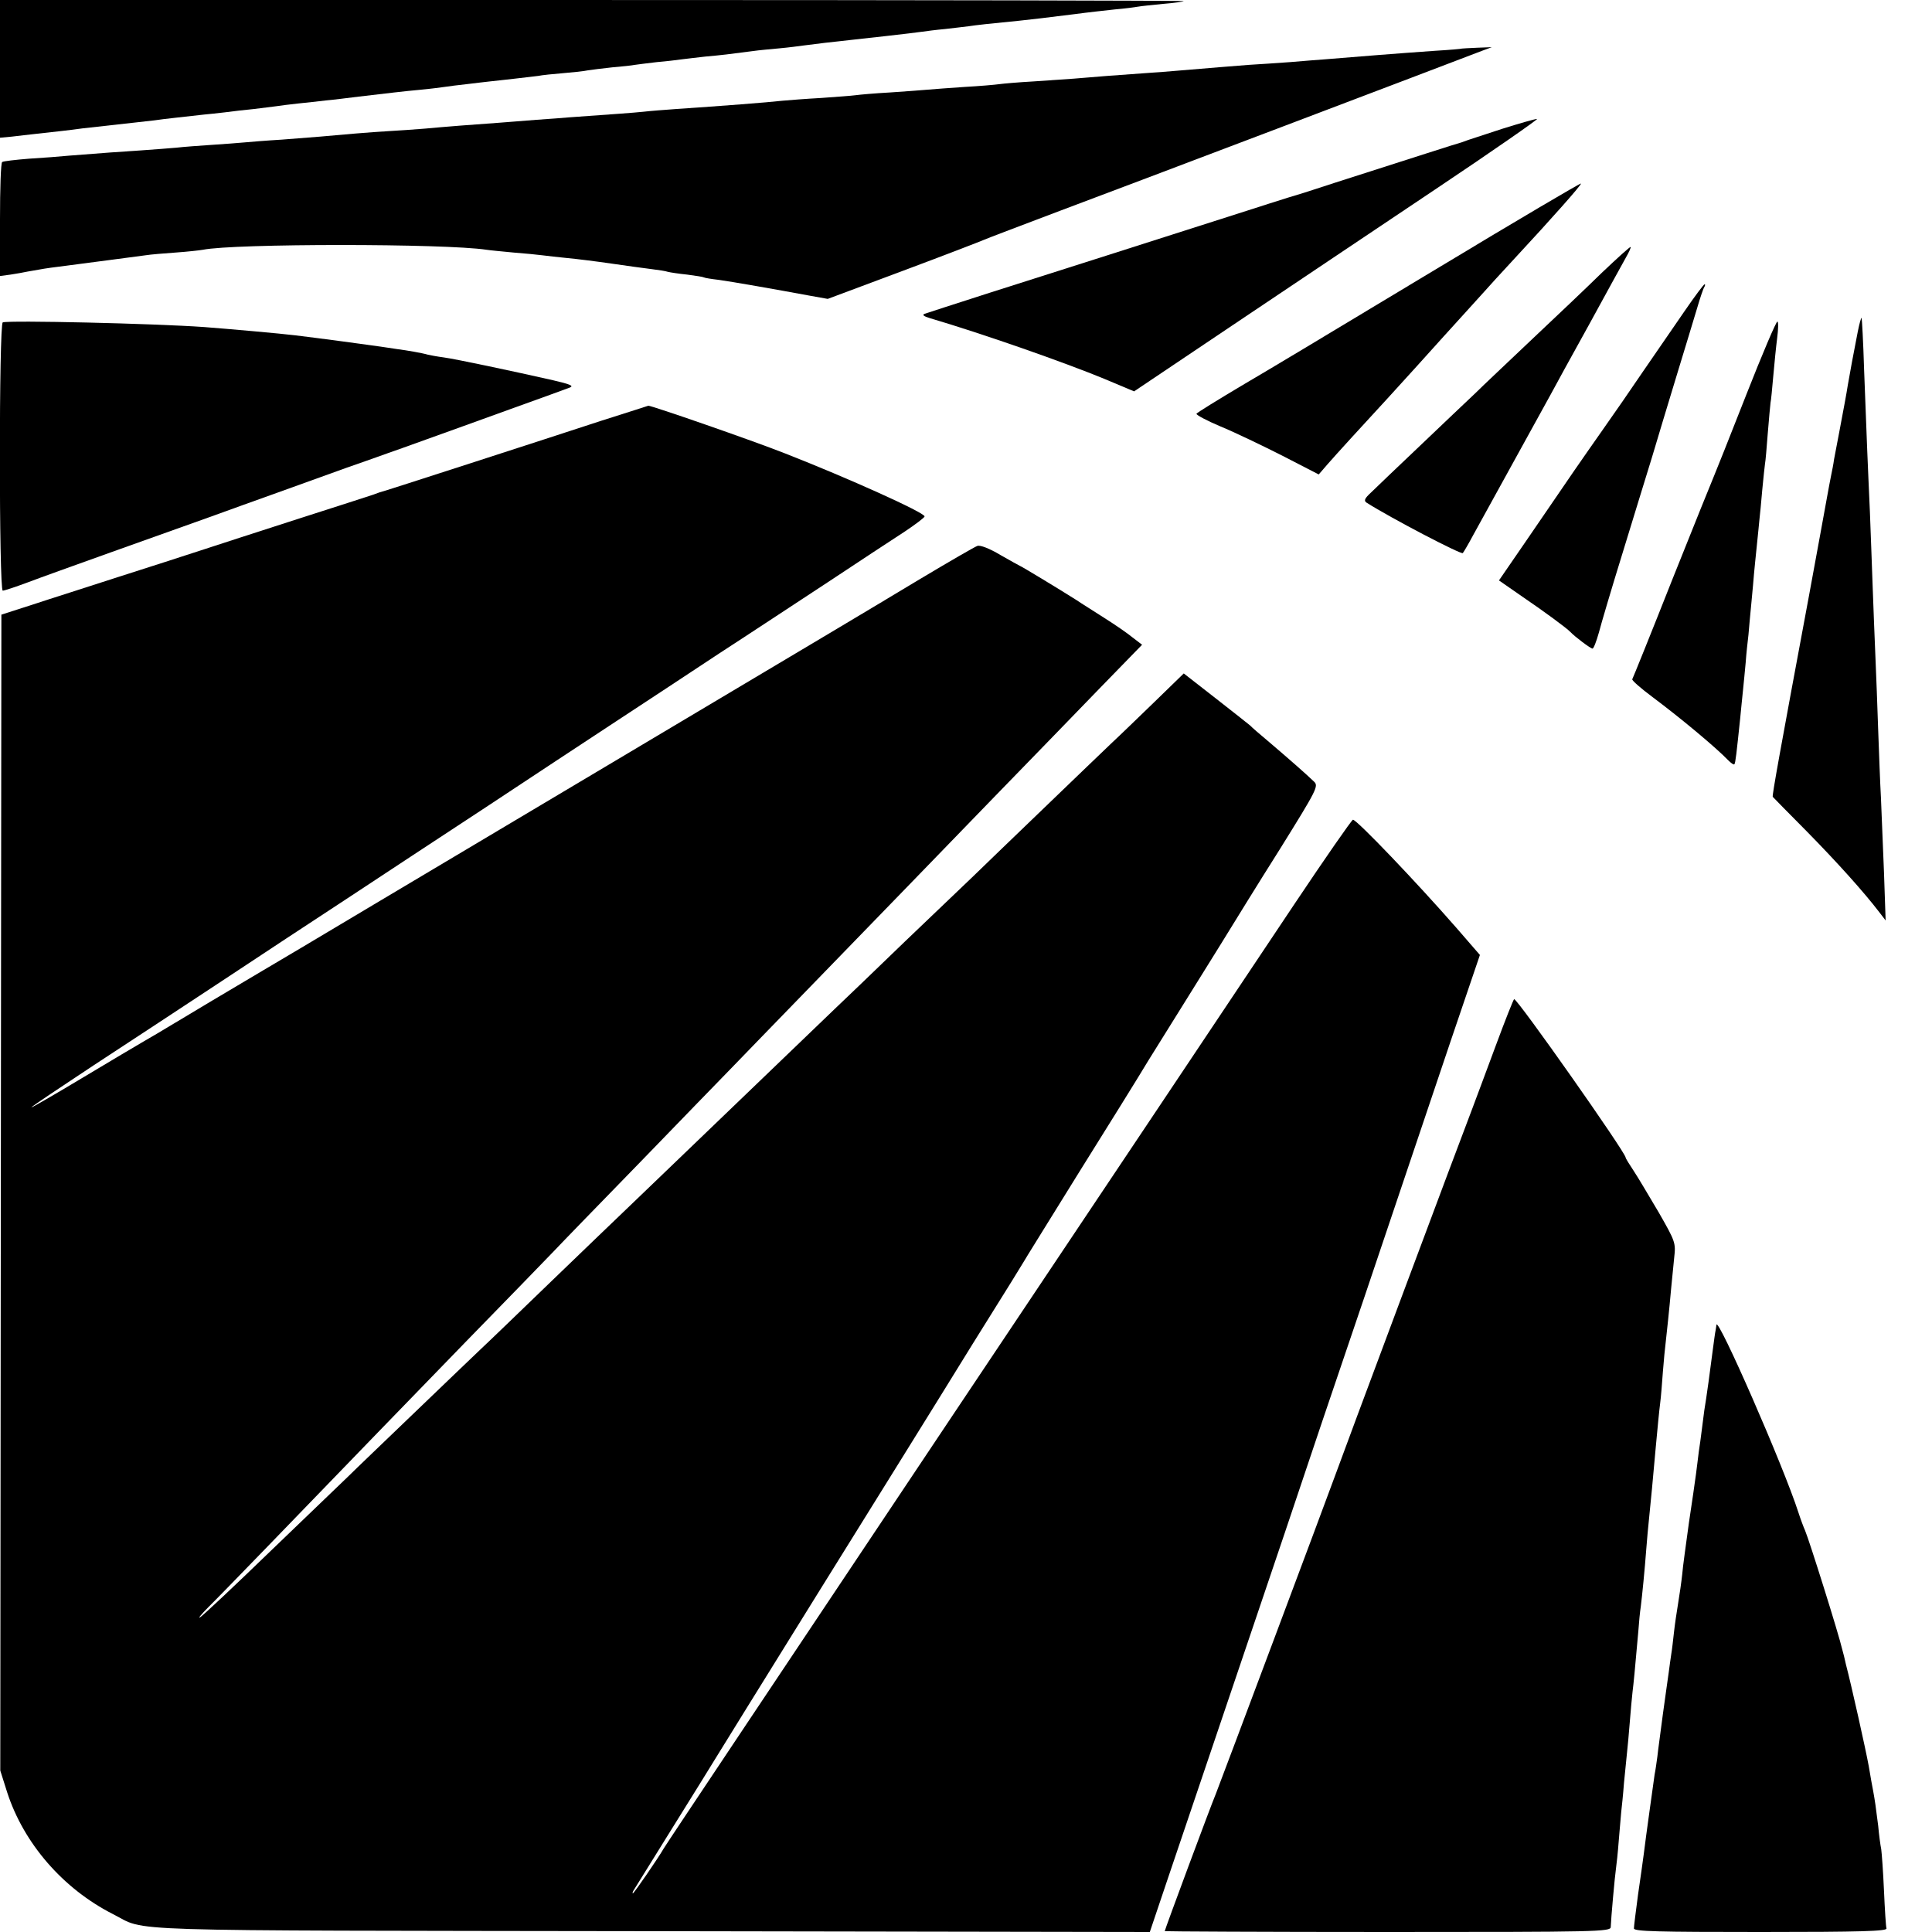
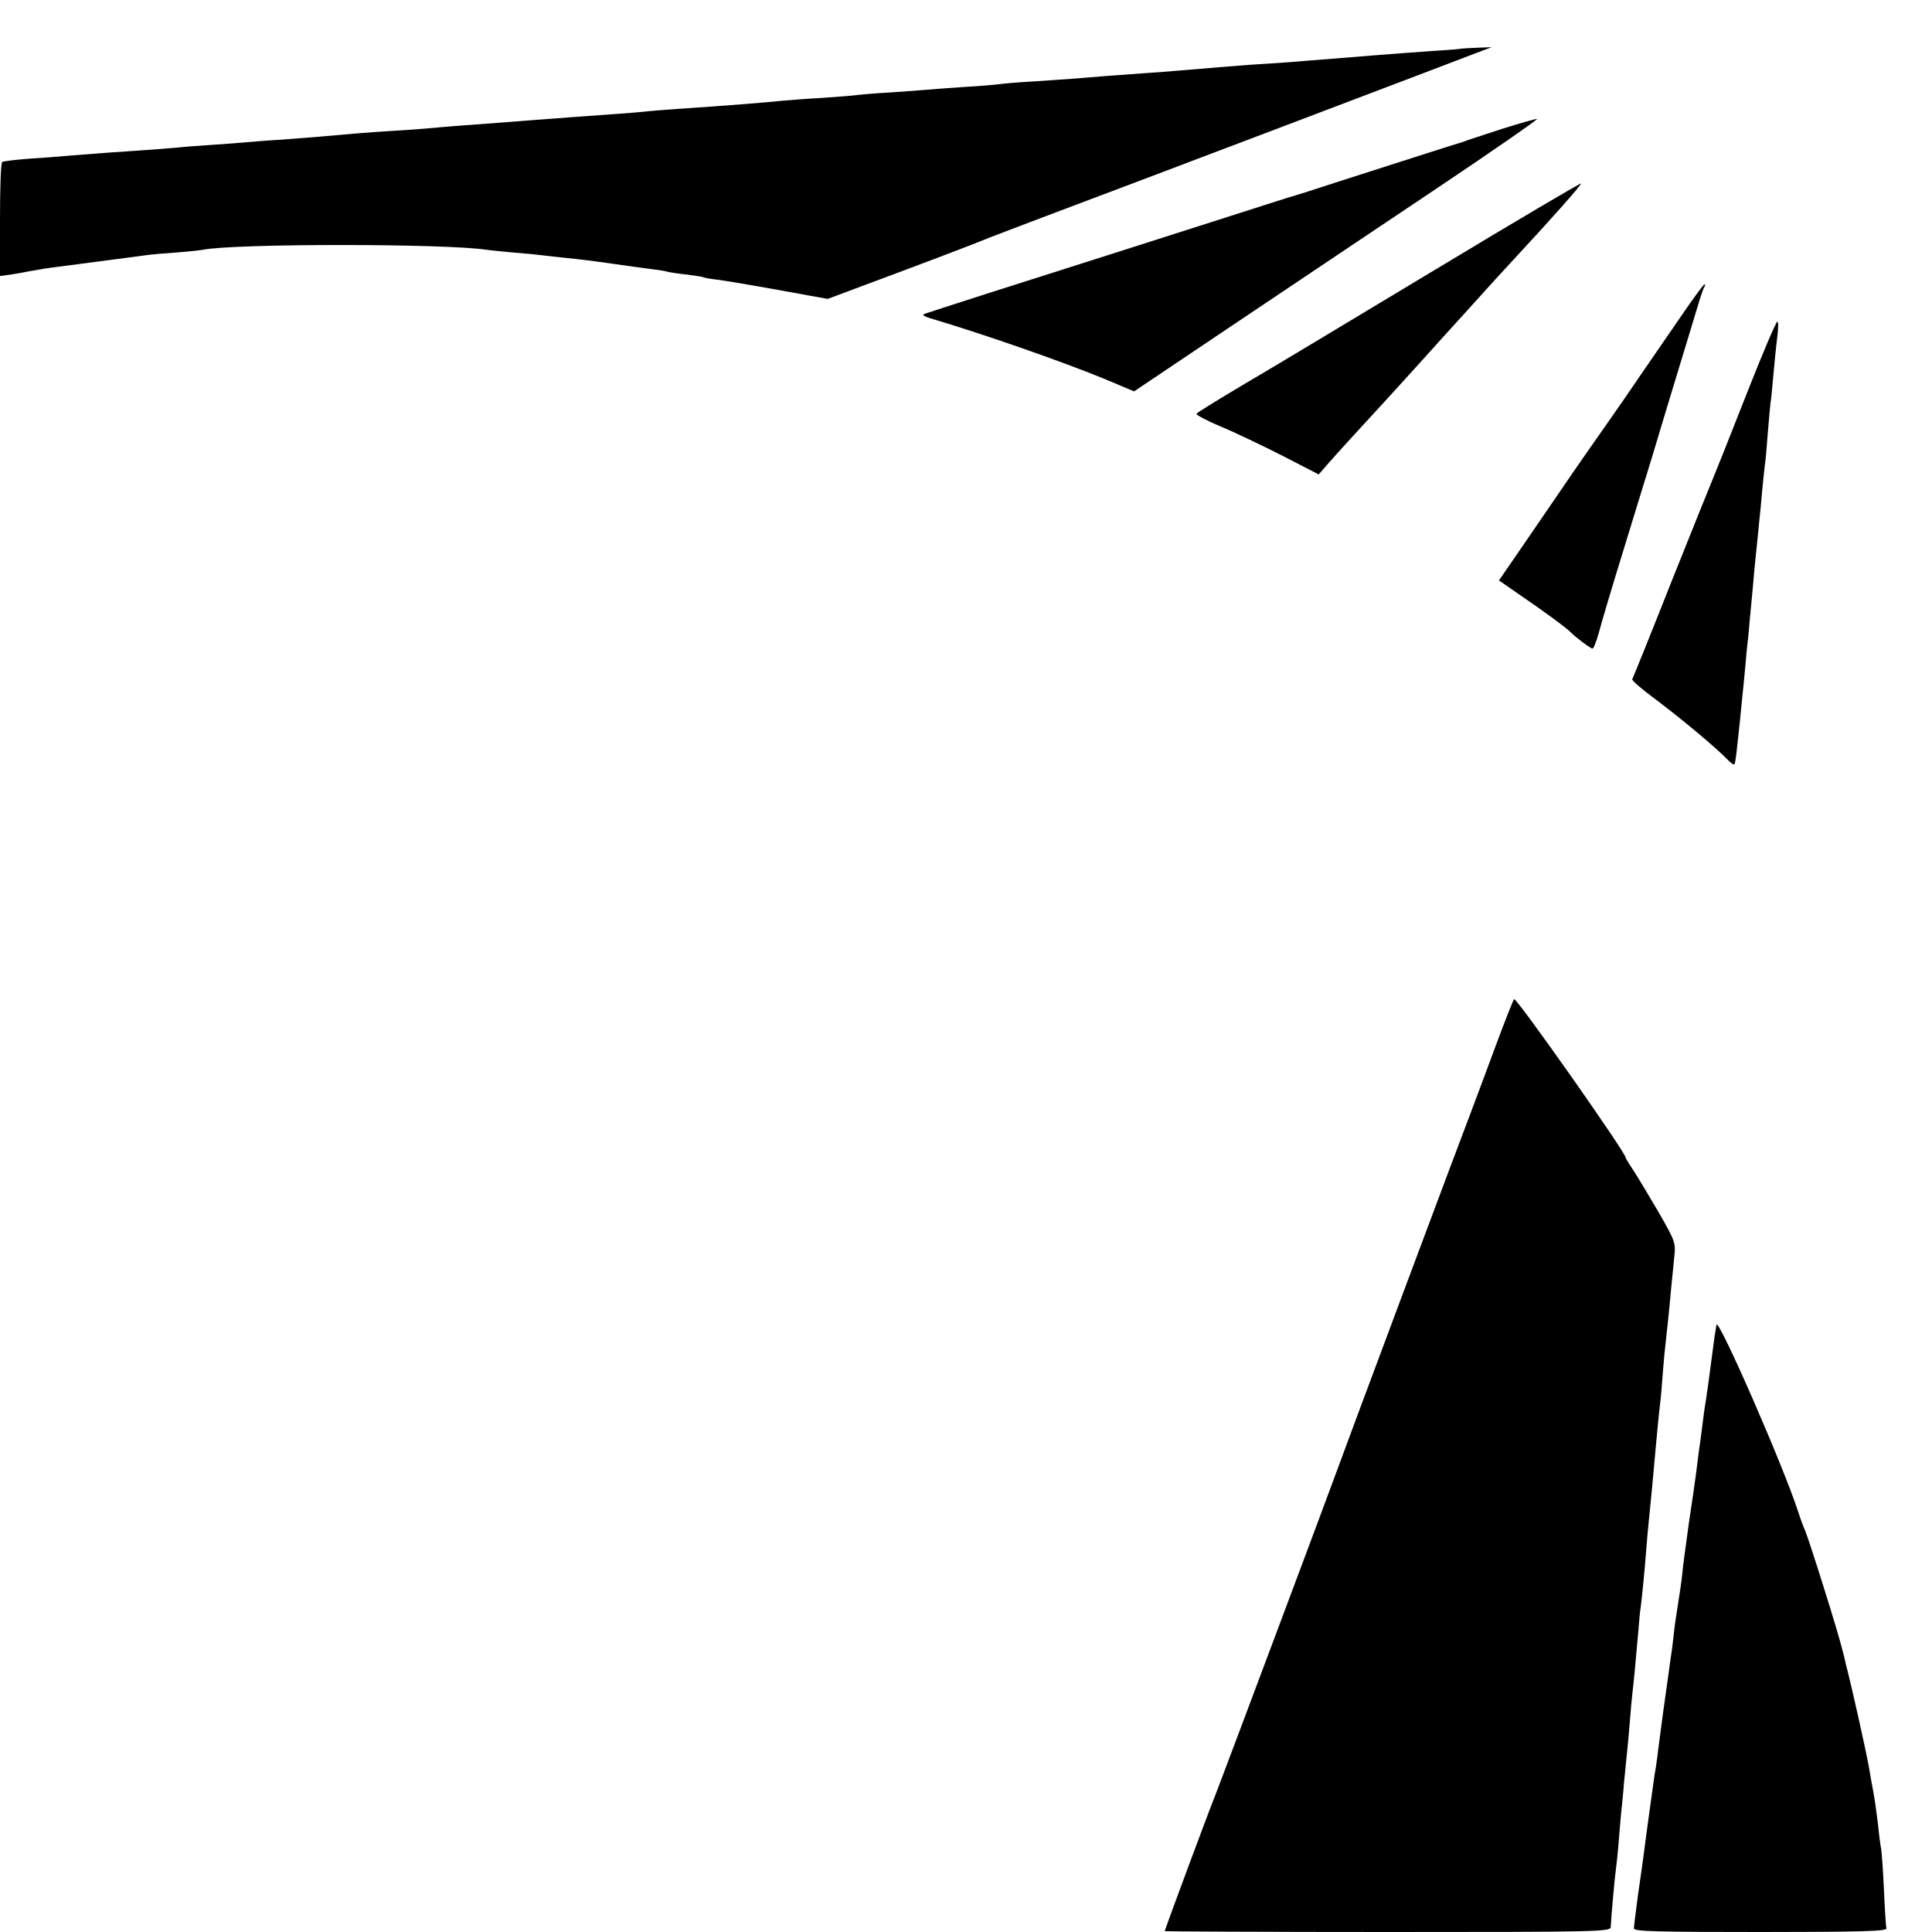
<svg xmlns="http://www.w3.org/2000/svg" version="1.0" width="700pt" height="700pt" viewBox="0 0 700 700" preserveAspectRatio="xMidYMid meet">
  <g transform="translate(0,700) scale(0.1,-0.1)" fill="#000000" stroke="none">
-     <path d="M0 6750 l0 -249 43 4 c23 3 62 7 87 10 25 3 65 7 90 10 25 3 61 7 80 10 37 4 106 12 180 20 25 3 61 7 80 9 32 5 119 14 180 21 14 1 48 5 75 8 28 4 75 9 105 12 30 4 66 8 80 10 14 2 50 7 80 10 30 3 75 8 100 11 25 2 79 9 120 14 112 13 159 19 225 25 33 3 71 8 85 10 14 2 50 7 80 10 30 4 69 8 85 10 17 2 57 6 90 10 33 4 71 8 85 10 14 3 55 7 91 10 36 3 75 7 88 10 12 2 52 7 89 11 36 3 73 7 82 9 8 1 44 6 80 10 36 3 76 8 90 10 14 2 52 6 85 10 57 5 90 9 173 20 20 3 64 7 97 10 33 3 71 8 85 10 14 2 50 6 80 10 30 3 71 8 90 10 19 2 80 9 135 15 55 6 111 13 125 15 14 2 52 7 85 10 33 4 71 8 85 10 25 4 80 10 183 20 57 6 81 9 202 24 44 6 109 13 145 17 36 3 73 8 84 10 10 2 51 6 90 10 39 3 73 8 75 10 2 2 -962 4 -2142 4 l-2147 0 0 -250z" />
    <path d="M5297 6824 c-1 -1 -45 -5 -97 -8 -129 -9 -292 -22 -400 -31 -25 -2 -81 -6 -125 -10 -44 -3 -111 -8 -150 -10 -72 -6 -130 -10 -245 -20 -36 -3 -94 -8 -130 -10 -87 -6 -205 -15 -260 -20 -25 -2 -90 -6 -145 -10 -55 -3 -111 -8 -125 -10 -14 -2 -70 -7 -125 -10 -55 -4 -116 -8 -135 -10 -19 -2 -80 -6 -135 -10 -55 -3 -111 -8 -125 -10 -14 -2 -70 -6 -125 -10 -55 -3 -118 -8 -140 -10 -53 -6 -221 -19 -385 -30 -41 -3 -95 -7 -120 -10 -39 -4 -97 -8 -265 -20 -22 -2 -76 -6 -120 -9 -44 -4 -107 -8 -140 -11 -86 -6 -190 -14 -265 -21 -36 -3 -94 -7 -130 -9 -69 -4 -175 -13 -250 -20 -25 -2 -88 -7 -140 -11 -52 -3 -112 -8 -134 -10 -21 -2 -75 -6 -120 -9 -44 -3 -101 -7 -126 -10 -25 -2 -83 -7 -130 -10 -80 -5 -132 -9 -260 -19 -30 -3 -95 -8 -145 -11 -50 -4 -93 -9 -97 -12 -5 -2 -8 -96 -8 -209 l0 -204 38 5 c20 3 48 8 62 11 56 10 67 12 115 18 102 13 281 37 312 41 18 3 68 7 110 10 43 3 87 8 98 10 114 23 877 23 1028 0 12 -2 56 -6 97 -10 41 -3 89 -8 105 -10 17 -2 57 -7 90 -10 33 -3 105 -12 160 -20 55 -8 120 -17 145 -20 25 -3 52 -7 60 -10 8 -2 40 -7 70 -10 30 -4 57 -8 60 -10 3 -2 27 -6 54 -9 50 -7 204 -34 328 -57 l67 -12 273 102 c150 56 282 107 293 112 11 5 135 52 275 105 217 81 1424 539 1530 580 l35 13 -53 -2 c-30 -1 -54 -3 -55 -3z" />
    <path d="M5445 6534 c-60 -20 -117 -38 -125 -41 -8 -3 -19 -7 -25 -9 -10 -2 -186 -59 -455 -145 -69 -23 -145 -47 -170 -54 -25 -8 -108 -34 -185 -59 -284 -91 -686 -219 -900 -287 -121 -39 -227 -73 -235 -76 -10 -4 -3 -9 20 -16 193 -57 484 -159 632 -220 l107 -45 353 237 c194 130 526 353 737 494 211 141 377 257 370 256 -8 0 -63 -16 -124 -35z" />
    <path d="M5220 6035 c-455 -274 -632 -380 -709 -425 -101 -60 -172 -104 -176 -109 -2 -4 37 -25 87 -46 51 -21 151 -69 224 -106 l132 -68 32 37 c25 29 140 155 215 236 6 6 55 61 110 121 55 61 136 151 180 199 44 49 91 100 104 115 13 14 45 49 70 76 130 140 243 267 239 270 -2 2 -231 -133 -508 -300z" />
-     <path d="M5804 6012 c-55 -54 -169 -162 -254 -242 -84 -80 -177 -167 -205 -195 -29 -27 -119 -113 -200 -190 -81 -77 -161 -153 -177 -169 -24 -22 -27 -30 -17 -37 88 -56 343 -189 349 -183 4 5 21 34 37 64 30 55 234 425 281 510 13 25 76 139 139 253 62 114 123 224 134 244 11 19 19 37 17 38 -2 2 -48 -40 -104 -93z" />
    <path d="M6103 5872 c-37 -54 -104 -151 -148 -215 -44 -65 -111 -162 -150 -217 -73 -104 -110 -157 -275 -399 l-99 -144 85 -59 c78 -53 161 -114 174 -128 16 -17 73 -60 80 -60 4 0 14 26 23 58 8 31 47 163 87 292 40 129 87 285 106 345 18 61 58 193 89 295 31 102 65 213 75 247 10 34 21 67 25 73 3 5 4 10 1 10 -3 0 -36 -44 -73 -98z" />
-     <path d="M6731 5798 c-12 -60 -31 -163 -36 -193 -5 -33 -15 -85 -30 -165 -8 -41 -17 -88 -20 -105 -2 -16 -7 -41 -10 -55 -3 -14 -10 -52 -16 -85 -6 -33 -35 -193 -65 -355 -105 -563 -134 -724 -131 -727 1 -1 56 -58 123 -125 112 -114 208 -221 263 -293 l23 -30 -6 175 c-4 96 -9 218 -11 270 -3 52 -7 163 -10 245 -3 83 -7 202 -10 265 -3 63 -7 178 -10 255 -3 77 -7 199 -10 270 -3 72 -8 175 -10 230 -2 55 -7 183 -11 285 -3 102 -8 186 -9 188 -2 2 -8 -20 -14 -50z" />
-     <path d="M10 5832 c-14 -5 -14 -972 0 -972 6 0 45 13 88 29 42 16 181 66 307 111 127 45 285 102 353 126 67 24 179 65 250 90 70 25 181 65 247 89 66 23 134 47 150 53 17 6 80 28 140 50 61 22 198 71 305 110 107 38 204 74 215 78 15 6 0 12 -60 26 -150 34 -353 77 -397 83 -23 3 -50 8 -58 10 -20 6 -78 16 -110 20 -14 2 -41 6 -60 9 -33 5 -234 32 -310 41 -47 6 -250 24 -330 30 -183 13 -705 25 -730 17z" />
-     <path d="M6326 5567 c-59 -150 -111 -281 -116 -292 -5 -11 -73 -180 -151 -375 -77 -195 -143 -358 -145 -361 -2 -4 31 -33 74 -65 103 -77 231 -184 273 -228 11 -11 21 -18 23 -15 4 4 8 42 21 166 3 29 7 74 10 100 3 27 7 73 10 103 2 30 7 75 10 100 2 25 7 79 11 120 4 41 8 86 9 100 1 14 6 59 10 100 4 41 9 86 10 100 2 14 6 61 10 105 4 44 9 87 10 95 2 9 6 58 10 110 4 52 9 102 10 111 2 8 6 52 10 97 4 45 10 106 14 137 4 31 5 58 1 60 -4 2 -55 -118 -114 -268z" />
-     <path d="M2180 5476 c-91 -30 -307 -100 -480 -156 -173 -56 -319 -103 -325 -104 -5 -2 -17 -6 -25 -9 -8 -3 -130 -42 -270 -87 -140 -45 -300 -97 -355 -115 -55 -18 -188 -61 -295 -95 -107 -35 -247 -79 -310 -100 l-115 -37 -2 -2094 -2 -2094 25 -79 c60 -185 202 -349 383 -441 129 -65 -35 -59 1952 -62 l1805 -3 63 187 c262 775 448 1323 476 1408 18 55 126 375 240 710 113 336 253 751 311 923 l106 312 -85 98 c-145 166 -361 392 -375 392 -4 0 -100 -138 -213 -307 -113 -170 -671 -1004 -1240 -1855 -568 -851 -1039 -1555 -1044 -1565 -20 -35 -108 -163 -112 -163 -2 0 -1 6 4 13 4 6 68 109 141 227 74 118 142 229 152 245 10 17 179 289 375 605 197 316 392 631 435 700 69 112 178 288 264 425 17 28 36 59 43 70 6 11 97 157 201 325 105 168 219 351 253 408 35 56 93 149 129 207 36 57 96 155 135 217 38 62 133 216 212 341 135 217 141 229 124 245 -30 29 -93 84 -161 142 -36 30 -67 57 -70 61 -3 3 -58 46 -123 97 l-118 92 -107 -104 c-59 -57 -127 -123 -152 -146 -25 -24 -139 -133 -254 -244 -115 -111 -228 -219 -250 -241 -23 -22 -134 -128 -247 -236 -112 -108 -226 -218 -254 -244 -44 -42 -284 -273 -615 -591 -58 -56 -126 -121 -151 -145 -25 -24 -142 -136 -259 -249 -117 -113 -233 -225 -259 -249 -25 -24 -133 -127 -240 -230 -106 -102 -215 -206 -240 -231 -26 -25 -152 -146 -281 -270 -128 -124 -242 -231 -254 -239 -11 -8 2 9 29 36 42 41 330 339 615 634 36 37 180 186 321 331 141 144 282 290 314 323 31 33 175 181 319 329 143 148 288 297 321 331 33 34 177 183 320 330 143 147 289 298 325 335 36 37 175 181 310 320 135 139 311 320 391 403 l147 151 -34 26 c-18 15 -63 46 -101 70 -37 24 -84 53 -103 66 -63 40 -202 124 -205 124 -1 0 -33 18 -70 39 -40 24 -74 37 -84 33 -9 -3 -104 -58 -211 -122 -196 -118 -297 -178 -1110 -662 -245 -146 -623 -371 -840 -500 -217 -130 -410 -244 -427 -254 -28 -16 -338 -201 -384 -229 -9 -5 -31 -18 -48 -28 -18 -10 -118 -70 -222 -132 -105 -63 -188 -111 -185 -107 2 4 104 72 225 152 122 80 331 217 464 305 133 88 339 224 457 301 118 78 343 226 500 329 157 104 368 243 470 310 102 67 271 178 375 247 105 68 282 185 395 259 113 75 238 157 278 183 39 26 72 51 72 55 0 14 -280 140 -505 228 -119 47 -485 174 -496 173 -2 -1 -78 -25 -169 -54z" />
+     <path d="M6326 5567 c-59 -150 -111 -281 -116 -292 -5 -11 -73 -180 -151 -375 -77 -195 -143 -358 -145 -361 -2 -4 31 -33 74 -65 103 -77 231 -184 273 -228 11 -11 21 -18 23 -15 4 4 8 42 21 166 3 29 7 74 10 100 3 27 7 73 10 103 2 30 7 75 10 100 2 25 7 79 11 120 4 41 8 86 9 100 1 14 6 59 10 100 4 41 9 86 10 100 2 14 6 61 10 105 4 44 9 87 10 95 2 9 6 58 10 110 4 52 9 102 10 111 2 8 6 52 10 97 4 45 10 106 14 137 4 31 5 58 1 60 -4 2 -55 -118 -114 -268" />
    <path d="M5420 3213 c-34 -93 -73 -195 -85 -228 -29 -74 -482 -1286 -499 -1335 -24 -67 -417 -1115 -431 -1150 -19 -45 -185 -492 -185 -497 0 -1 364 -3 808 -3 762 0 808 1 808 18 1 31 15 186 19 212 2 14 7 59 10 100 3 41 8 89 9 105 2 17 7 64 10 105 4 41 9 91 11 110 2 19 7 69 10 110 3 41 8 91 10 110 4 32 8 72 21 220 2 30 6 71 9 90 5 40 14 130 20 210 2 30 7 80 10 110 8 79 12 120 24 255 6 66 13 138 16 160 3 22 7 74 10 115 3 41 8 89 10 105 4 36 13 118 20 198 3 31 8 81 11 111 6 53 4 58 -56 163 -35 59 -75 127 -91 151 -16 24 -29 45 -29 48 0 18 -391 574 -404 574 -2 0 -32 -75 -66 -167z" />
    <path d="M6219 2200 c0 -3 -2 -12 -3 -20 -2 -8 -6 -39 -10 -69 -7 -57 -24 -181 -31 -221 -2 -14 -6 -45 -9 -70 -3 -25 -8 -61 -11 -80 -2 -19 -7 -55 -10 -80 -3 -25 -15 -105 -26 -179 -10 -74 -22 -158 -24 -185 -3 -28 -10 -76 -15 -106 -5 -30 -12 -77 -15 -105 -3 -27 -7 -63 -10 -80 -2 -16 -7 -46 -9 -65 -3 -19 -12 -87 -21 -150 -8 -63 -18 -133 -20 -154 -3 -22 -7 -51 -10 -65 -4 -30 -32 -227 -39 -286 -3 -22 -12 -89 -21 -149 -8 -60 -15 -115 -15 -123 0 -11 85 -13 460 -13 363 0 459 3 455 13 -2 6 -6 68 -9 137 -3 69 -8 136 -10 150 -3 14 -8 52 -11 85 -9 72 -12 92 -18 125 -3 14 -10 54 -16 90 -11 61 -63 294 -83 370 -4 19 -10 43 -13 53 -13 57 -120 397 -135 432 -5 11 -16 40 -24 65 -54 168 -292 711 -297 680z" />
  </g>
</svg>